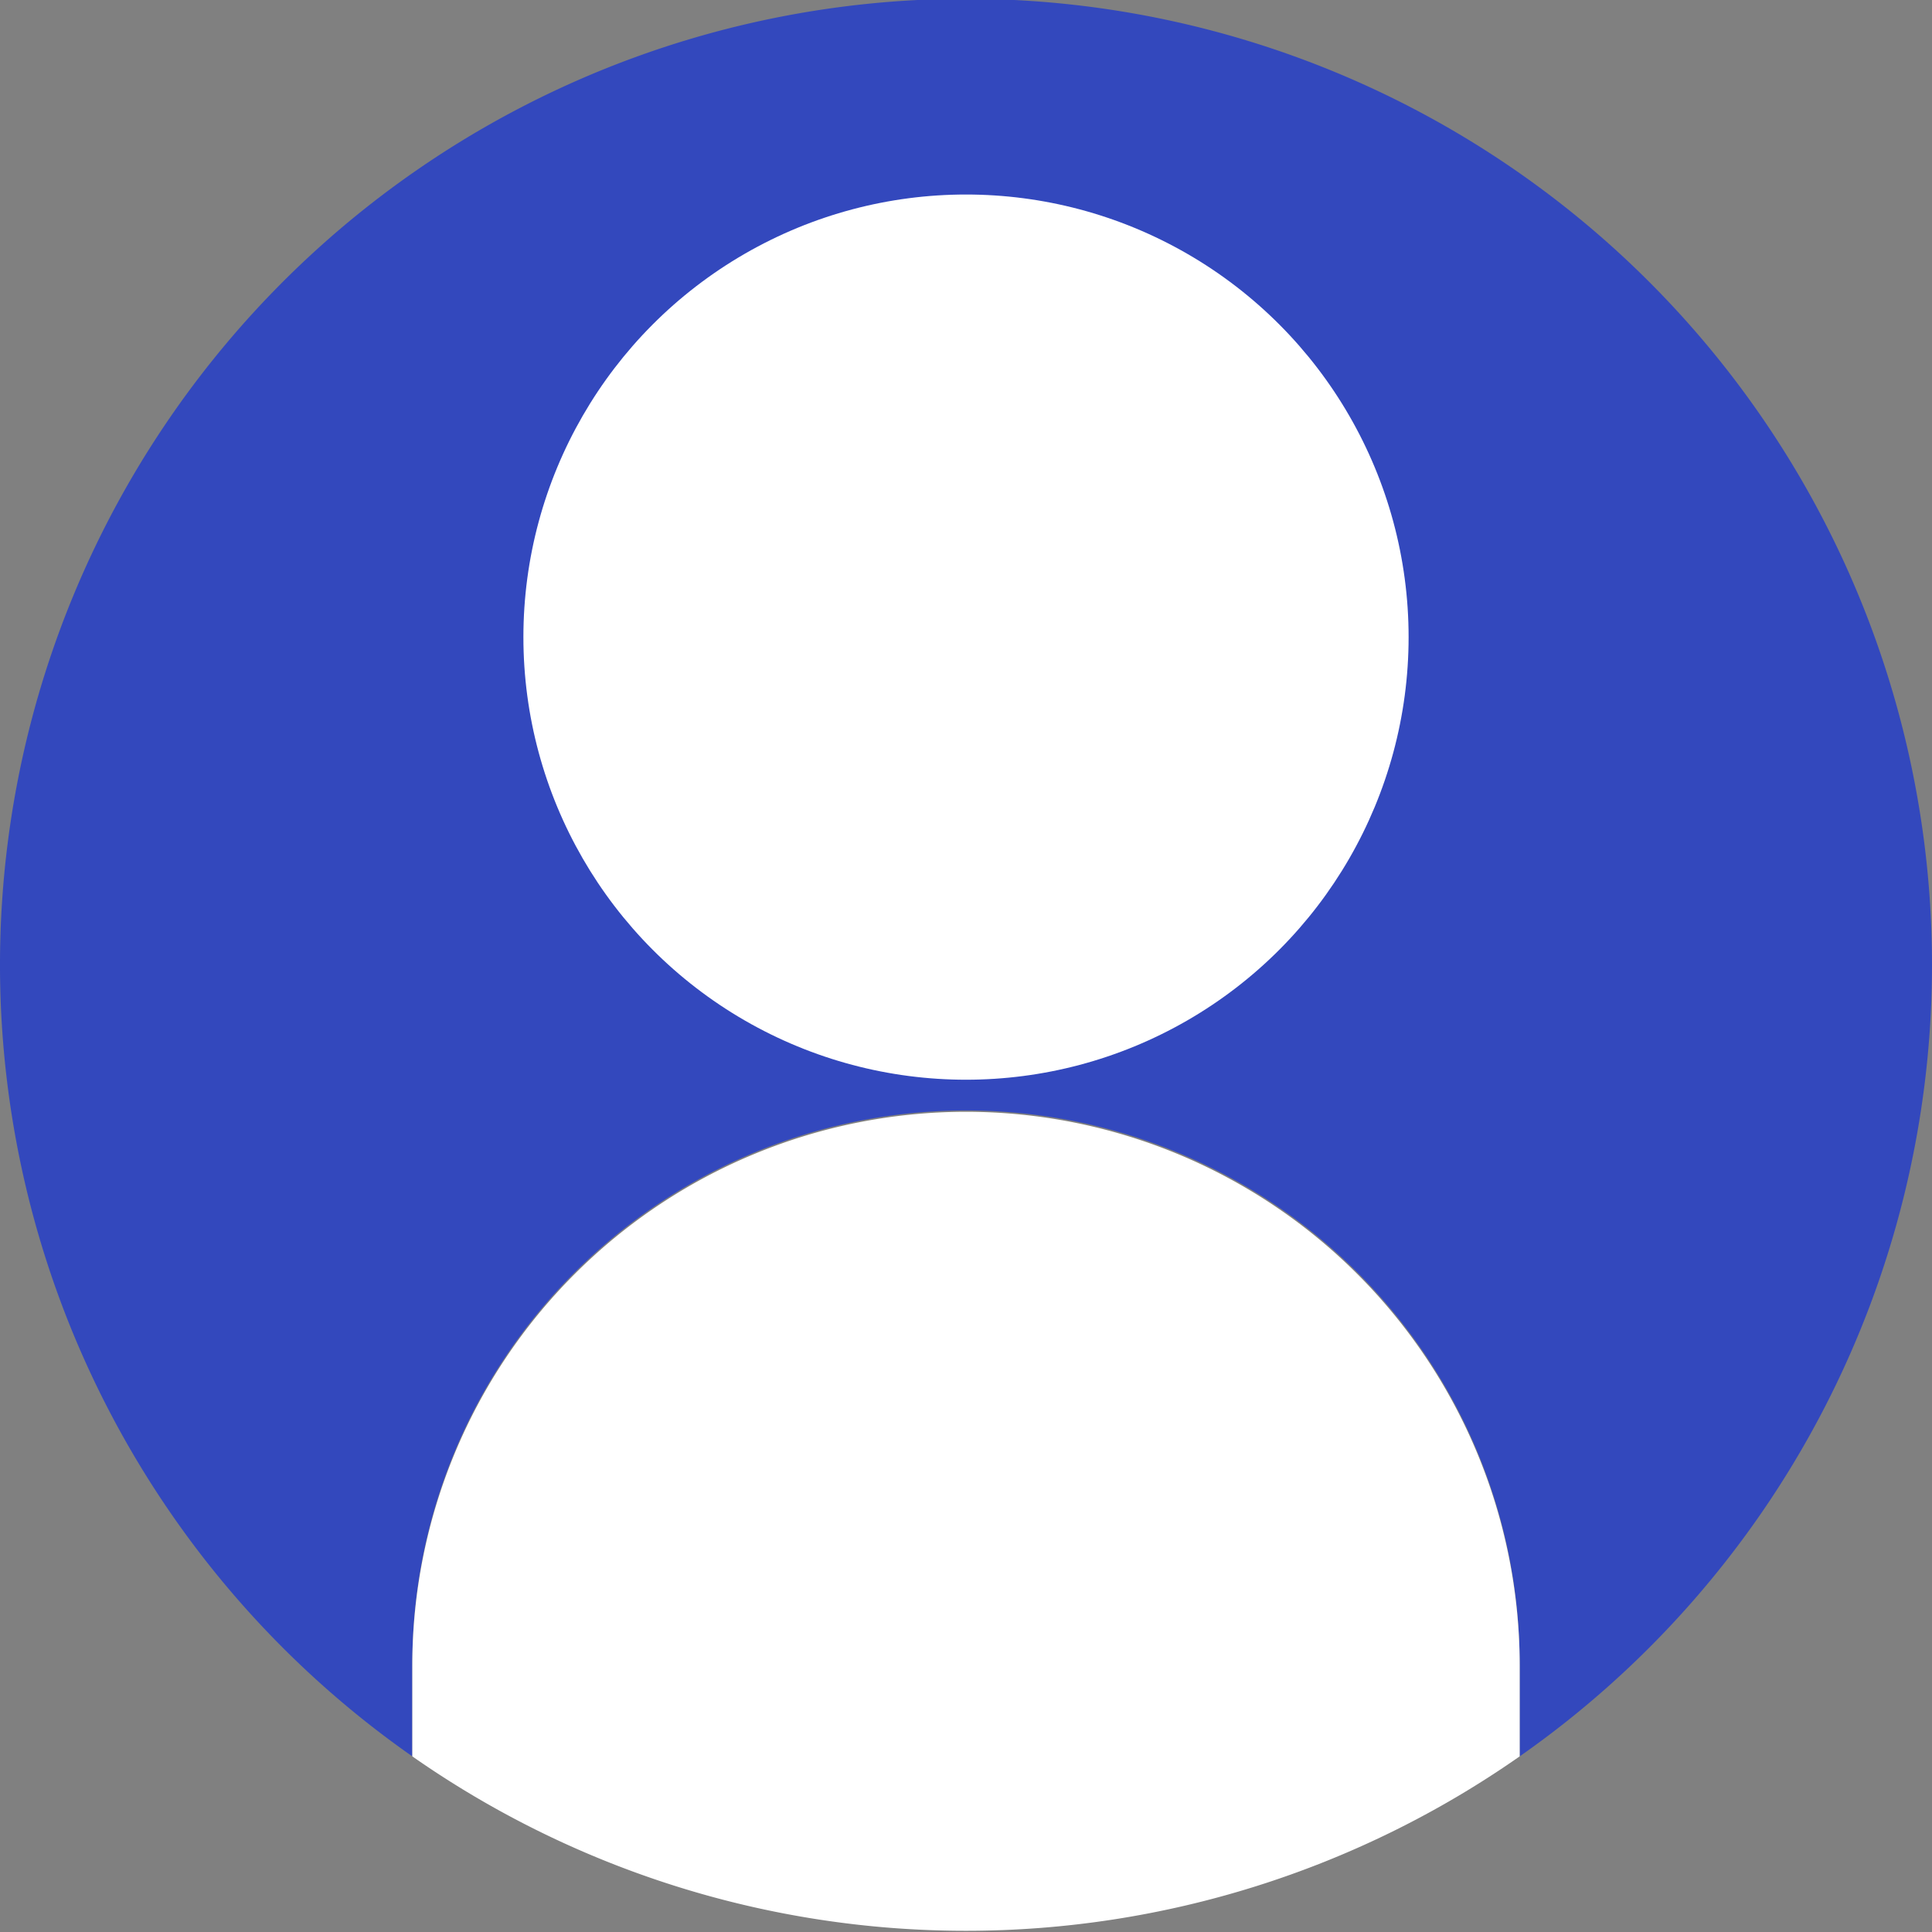
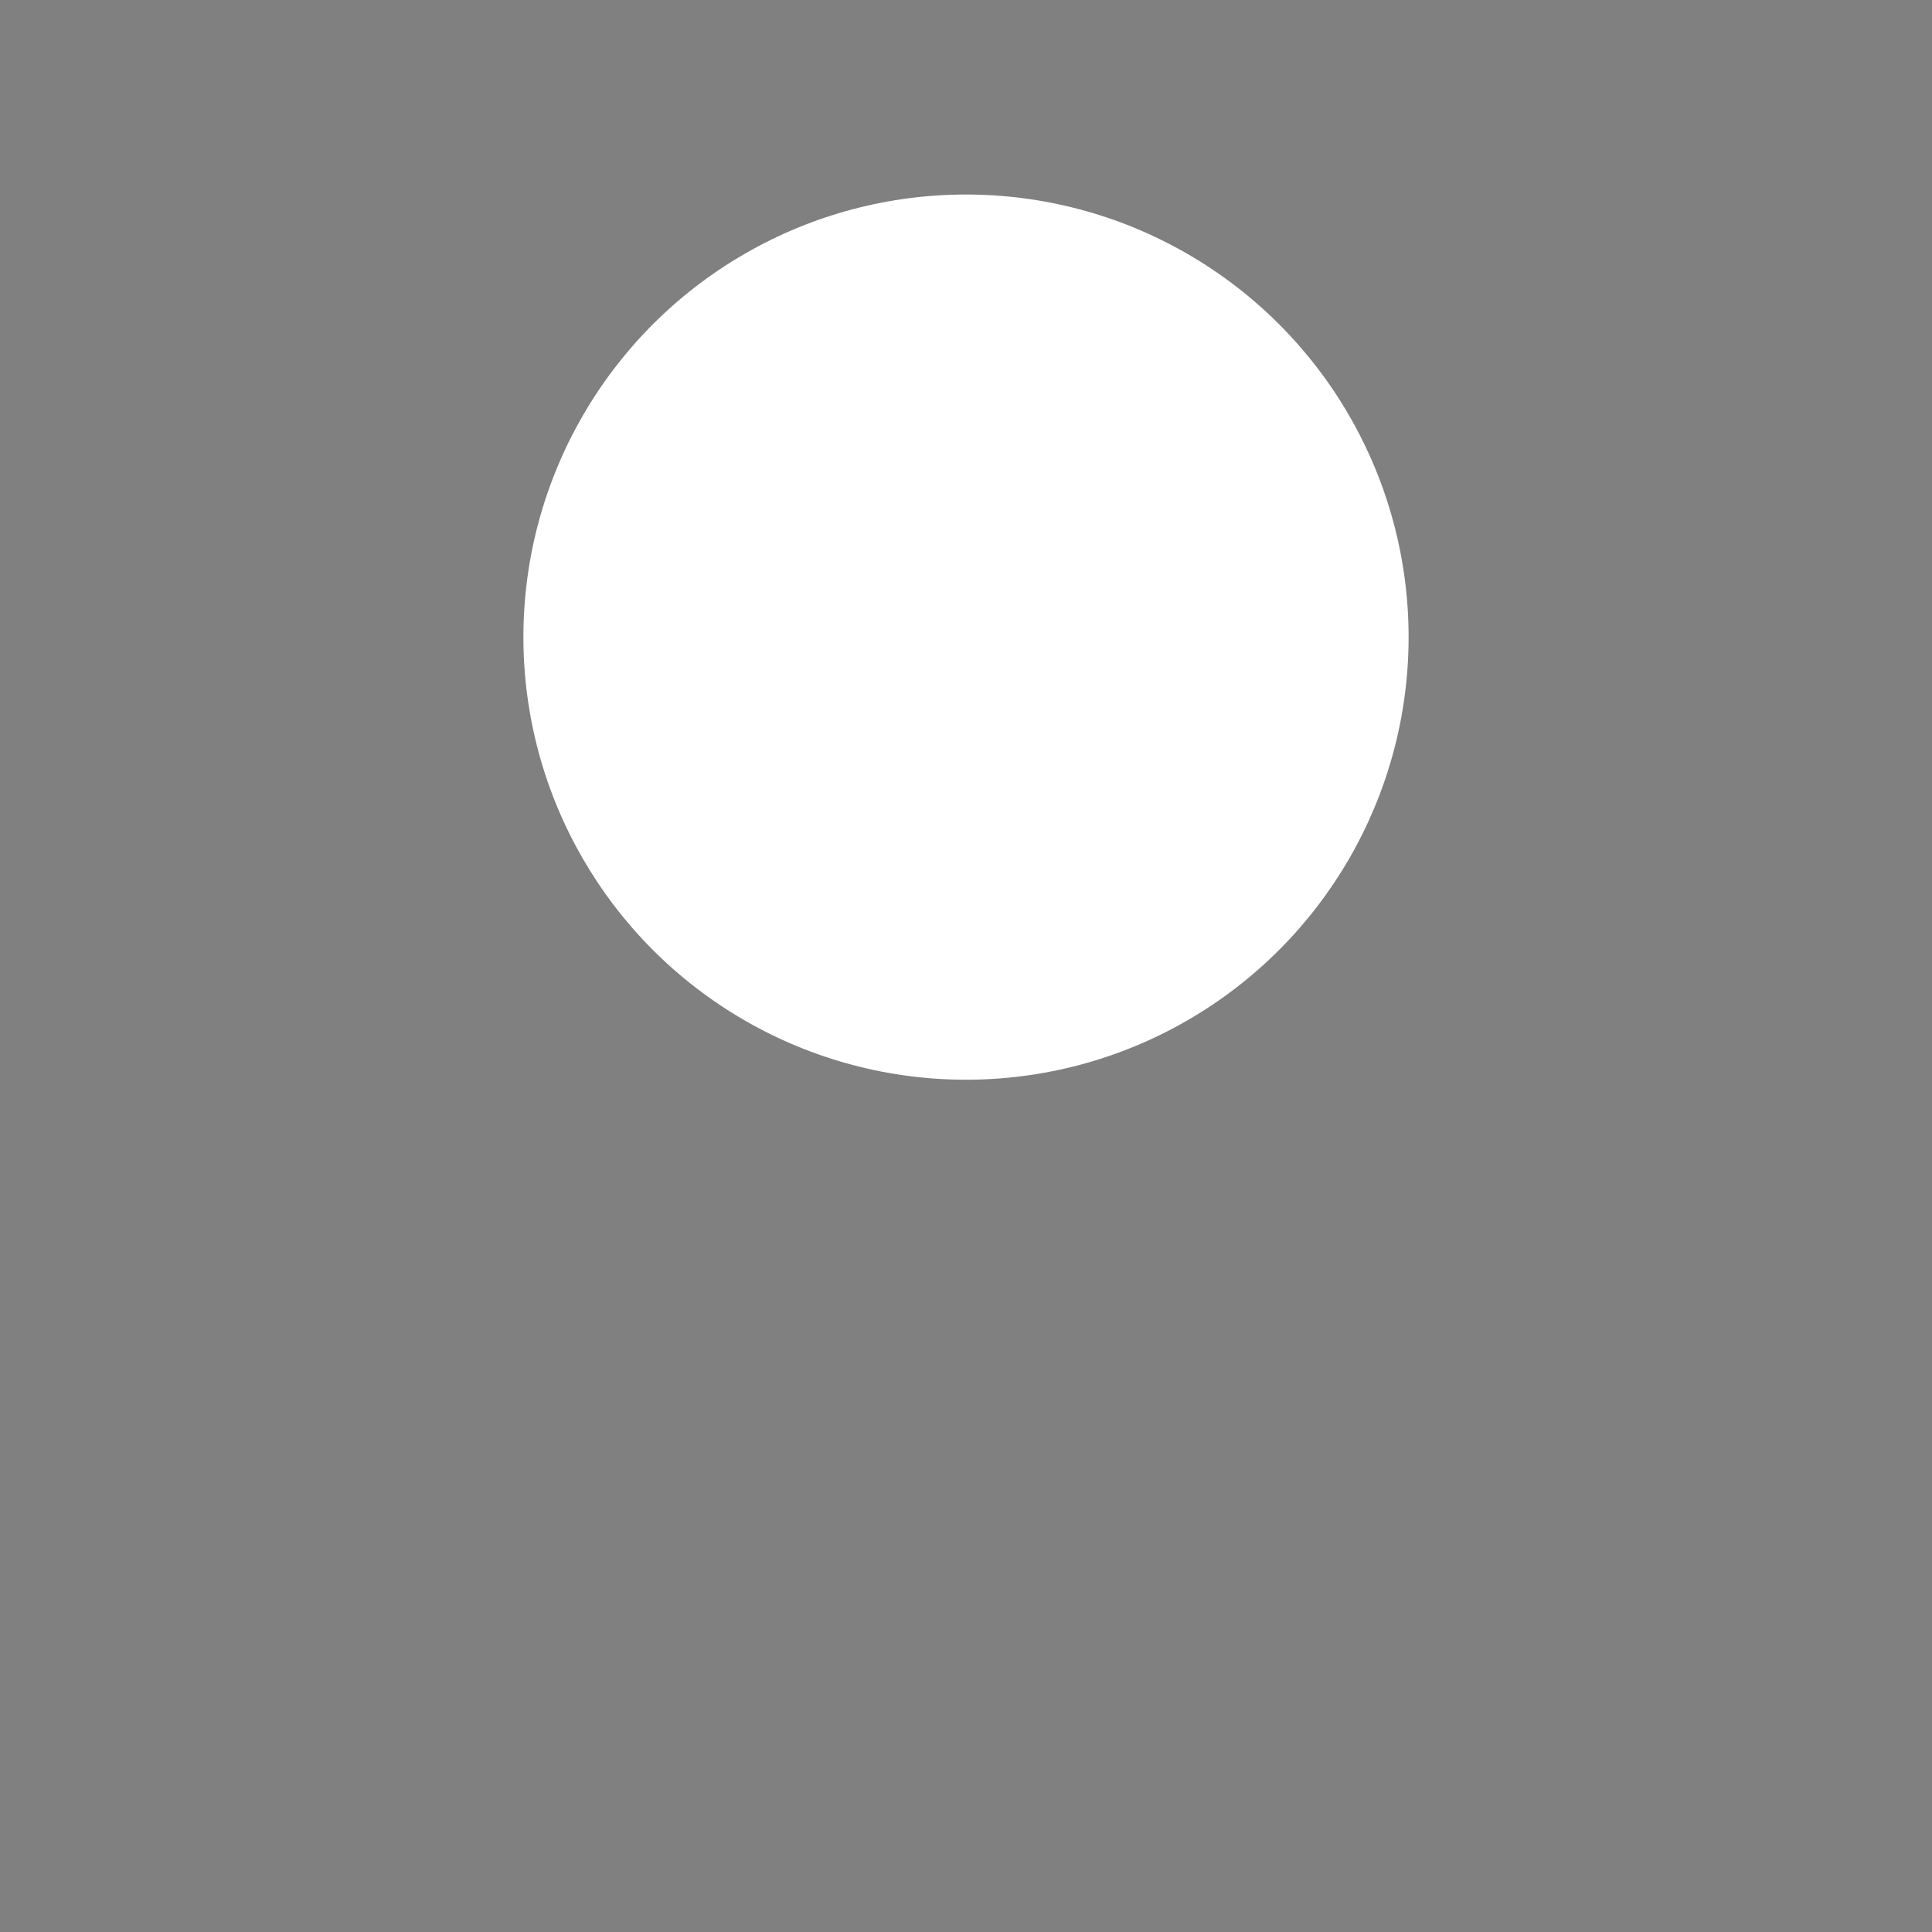
<svg xmlns="http://www.w3.org/2000/svg" width="44" height="44" viewBox="0 0 44 44">
  <rect x="0" y="0" width="44" height="44" fill="#808080" stroke="none" />
  <g>
-     <path d="M44,22A22,22,0,1,0,9.39,40v-2.1a12.61,12.61,0,0,1,25.22,0V40A22,22,0,0,0,44,22Z" style="fill: #3348bd" />
    <circle cx="22" cy="14.51" r="10.08" style="fill: #fff" />
-     <path d="M22,25.32A12.62,12.62,0,0,0,9.39,37.93V40a22,22,0,0,0,25.22,0v-2.1A12.62,12.62,0,0,0,22,25.32Z" style="fill: #fff" />
  </g>
</svg>